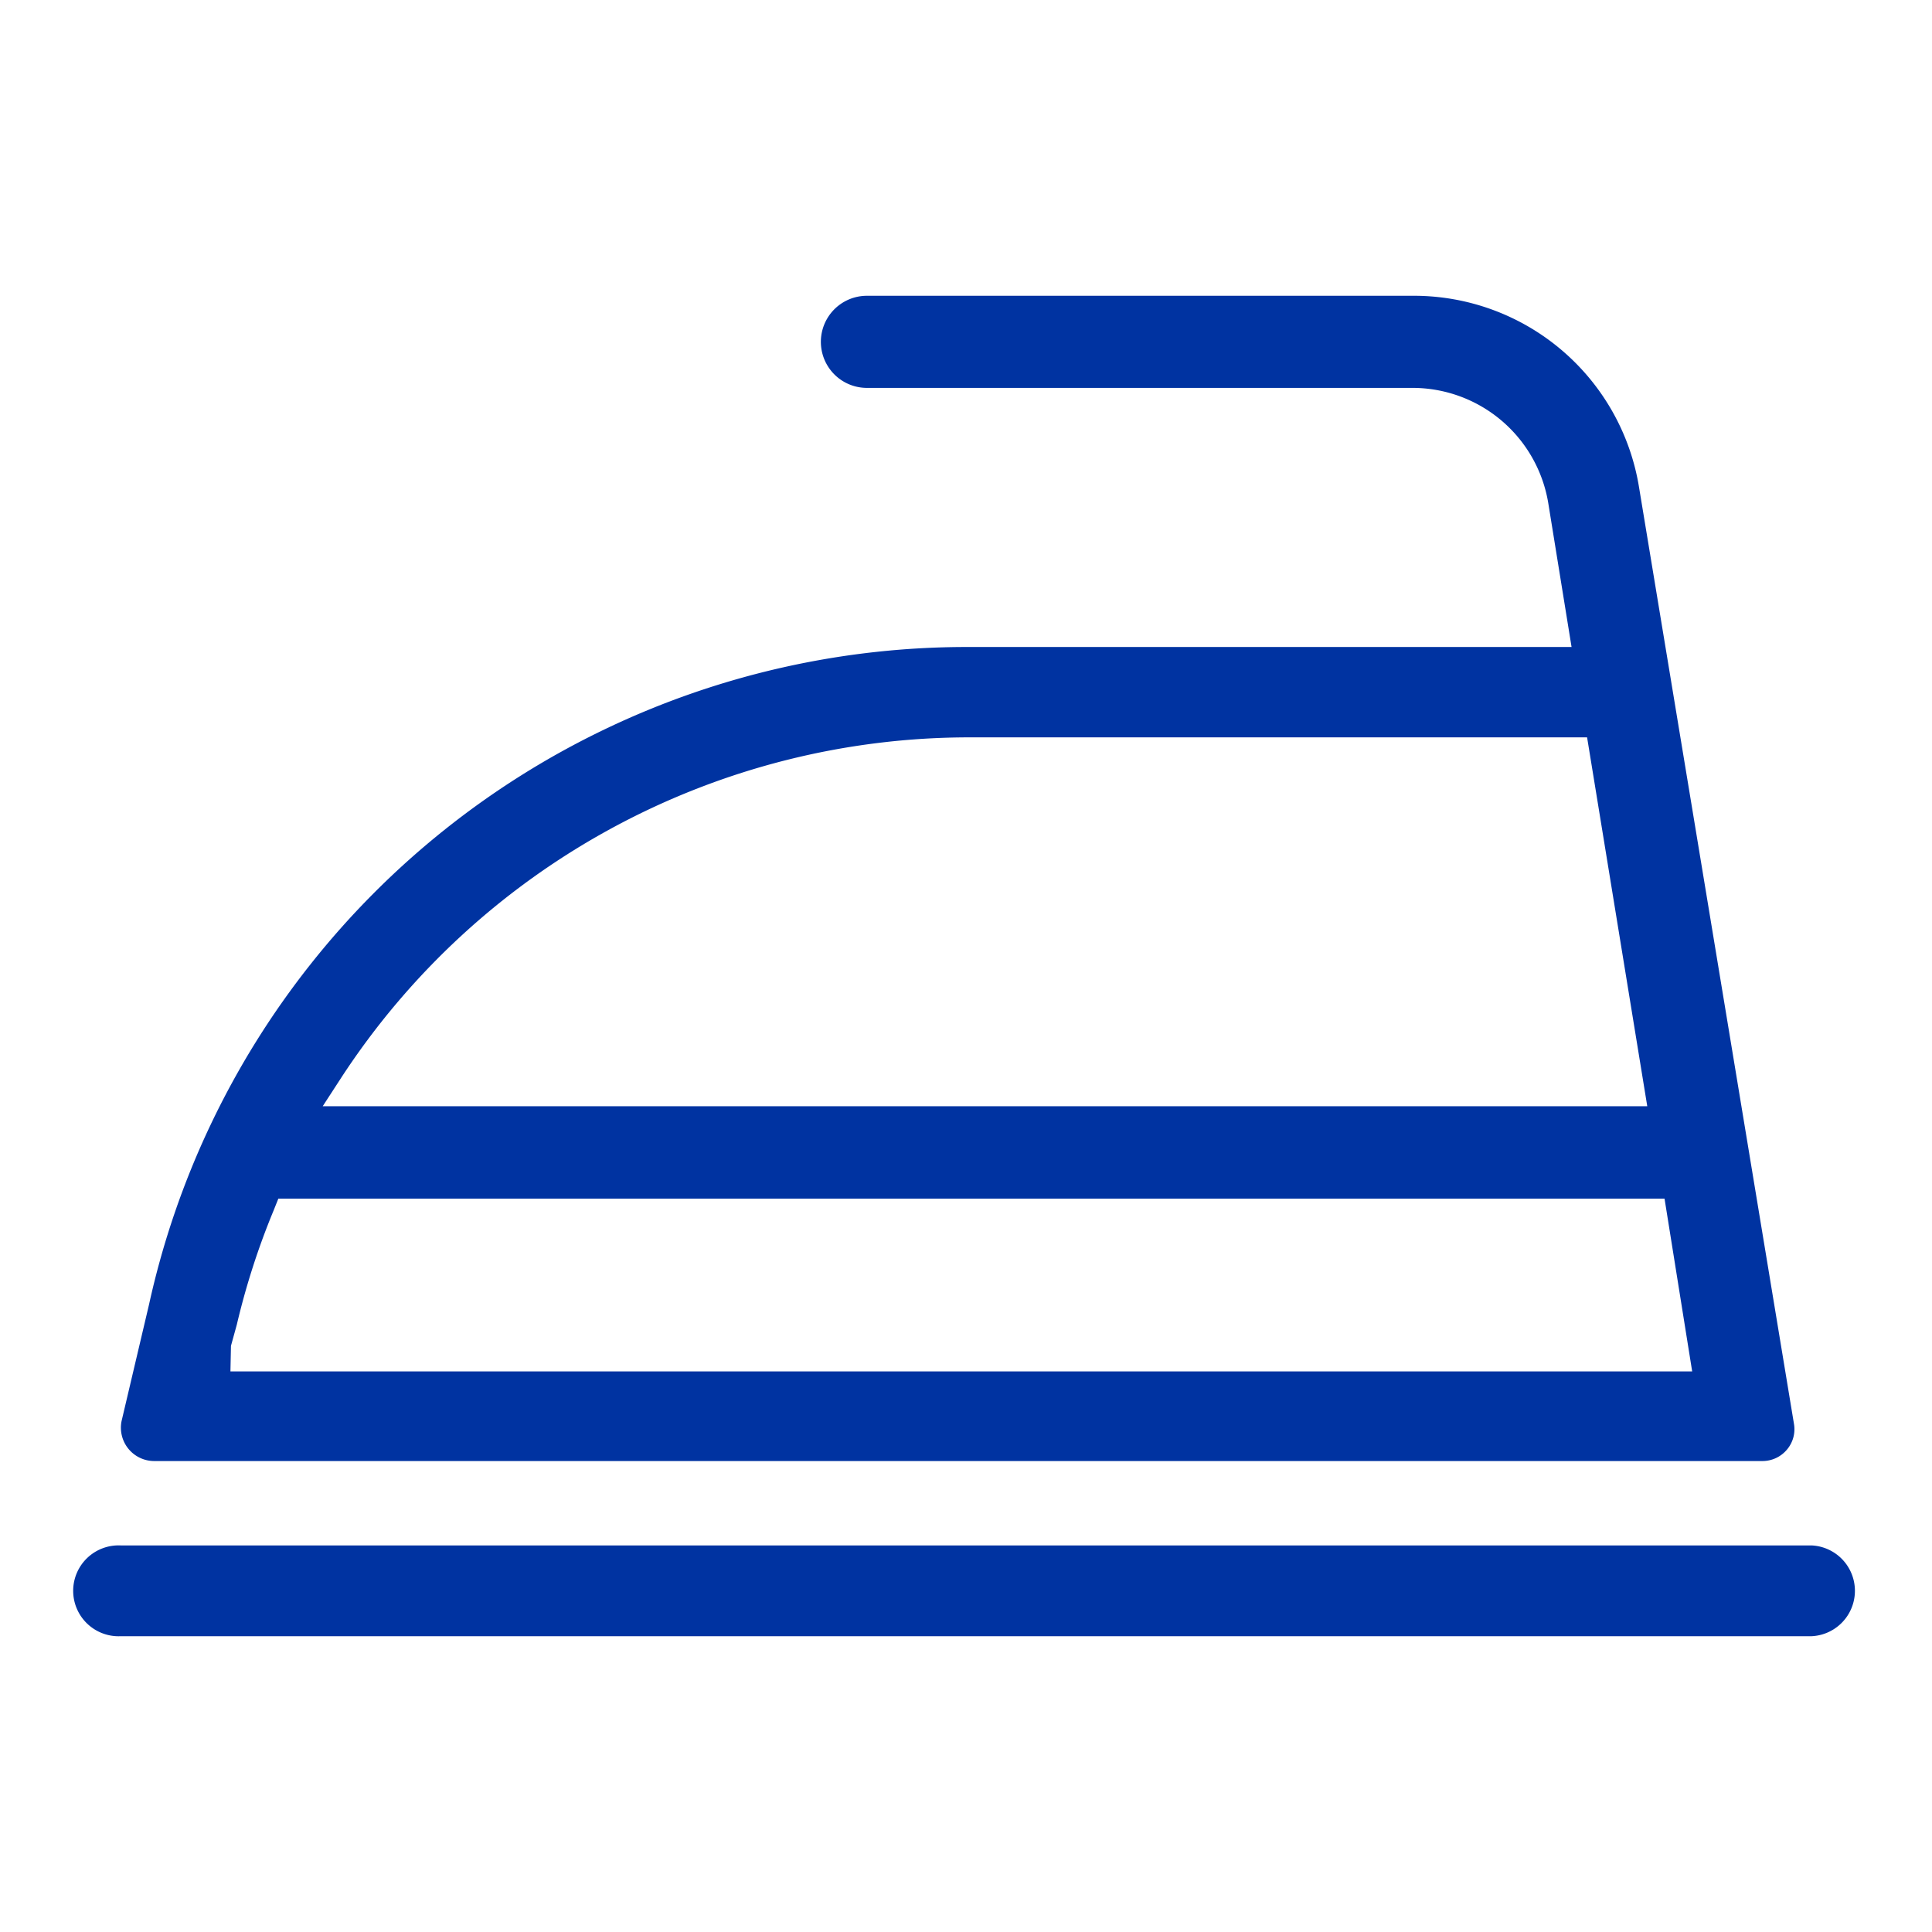
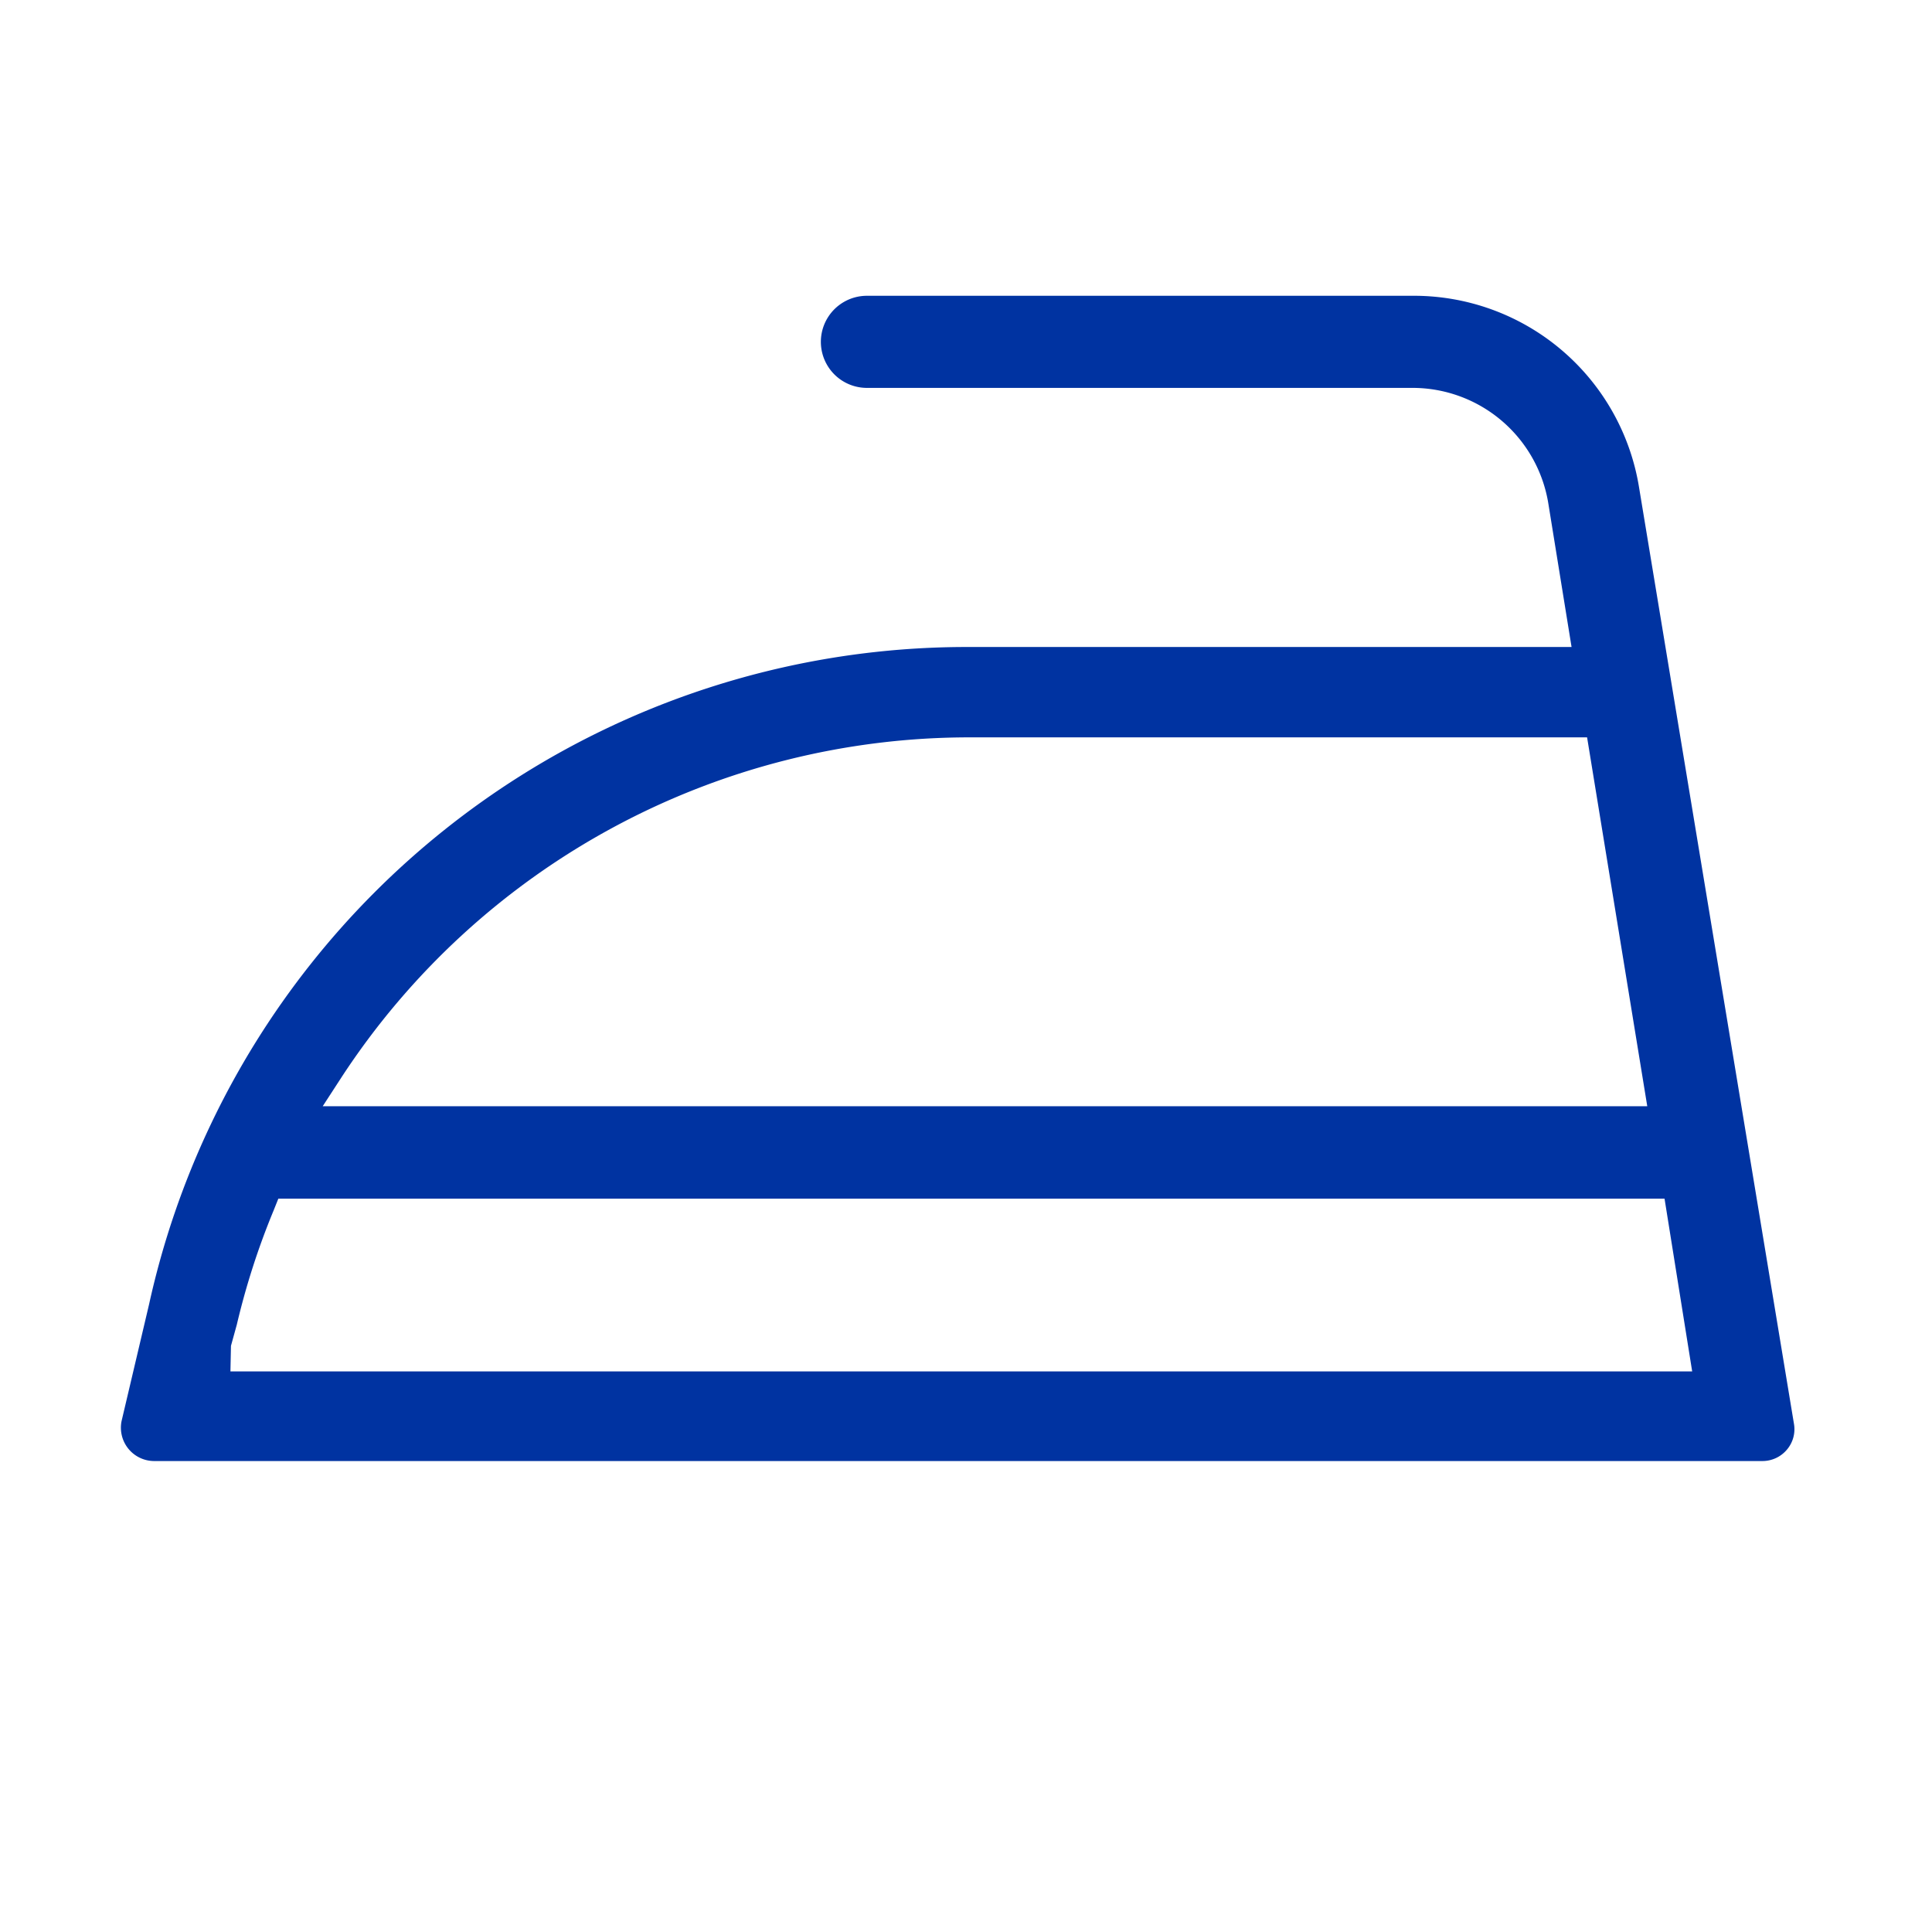
<svg xmlns="http://www.w3.org/2000/svg" id="Layer_1" data-name="Layer 1" viewBox="0 0 220.25 220.25">
  <defs>
    <style>.cls-1{fill:#0033a1;}</style>
  </defs>
  <path class="cls-1" d="M13.86,162a3.8,3.8,0,0,0,3.67,4.56H200.87a3.64,3.64,0,0,0,2.85-1.31,3.59,3.59,0,0,0,.79-2.95L186.85,55.54A26,26,0,0,0,161,33.72H98.83a5.25,5.25,0,0,0,0,10.5H161A15.69,15.69,0,0,1,176.5,57.33l2.66,16.43H110.74A95.44,95.44,0,0,0,17,148.67ZM38.94,122.8a85.52,85.52,0,0,1,71.8-38.74h70.19l6.86,42.05h-151ZM26.33,153.43,27,151a84.53,84.53,0,0,1,4.19-13l.54-1.35H189.76l3.15,19.69H26.27Z" />
-   <path class="cls-1" d="M206.51,176.18H13.75a5.18,5.18,0,1,0,0,10.35H206.51a5.18,5.18,0,0,0,0-10.35Z" />
</svg>